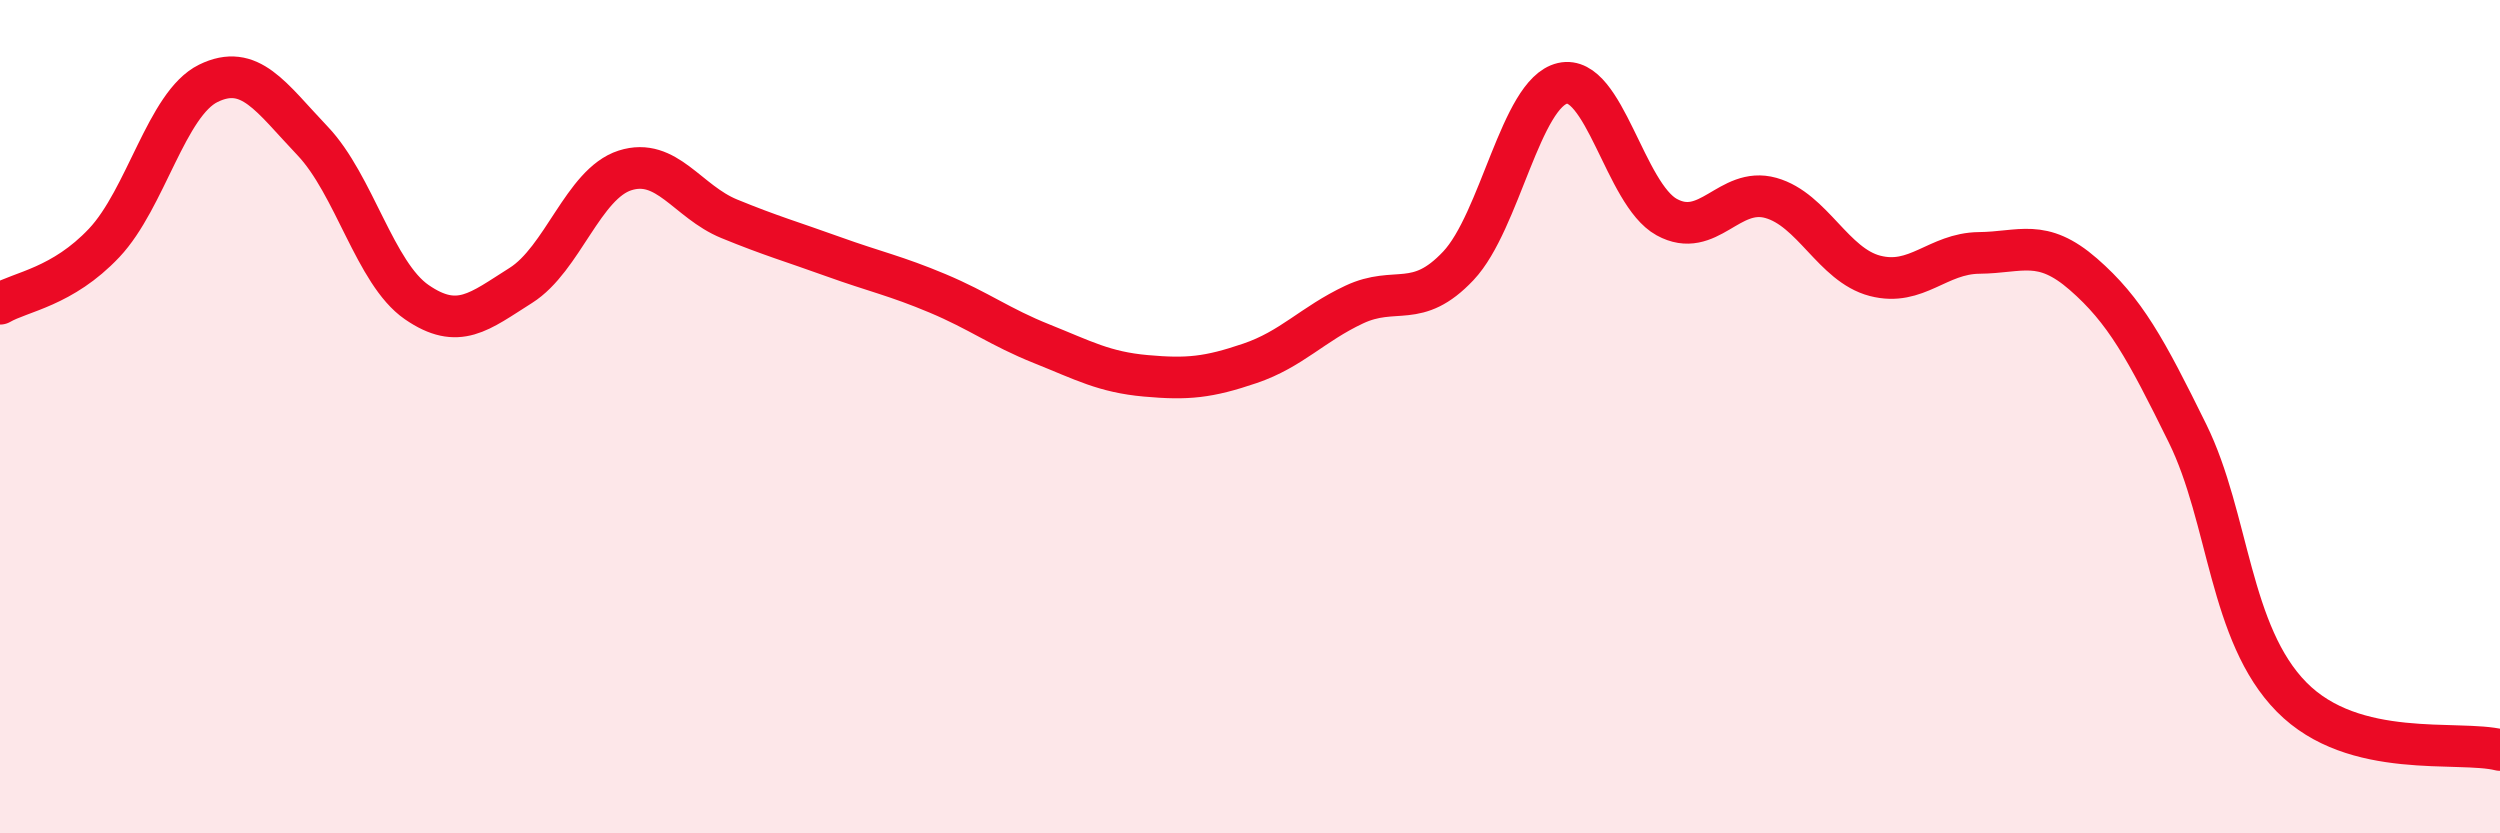
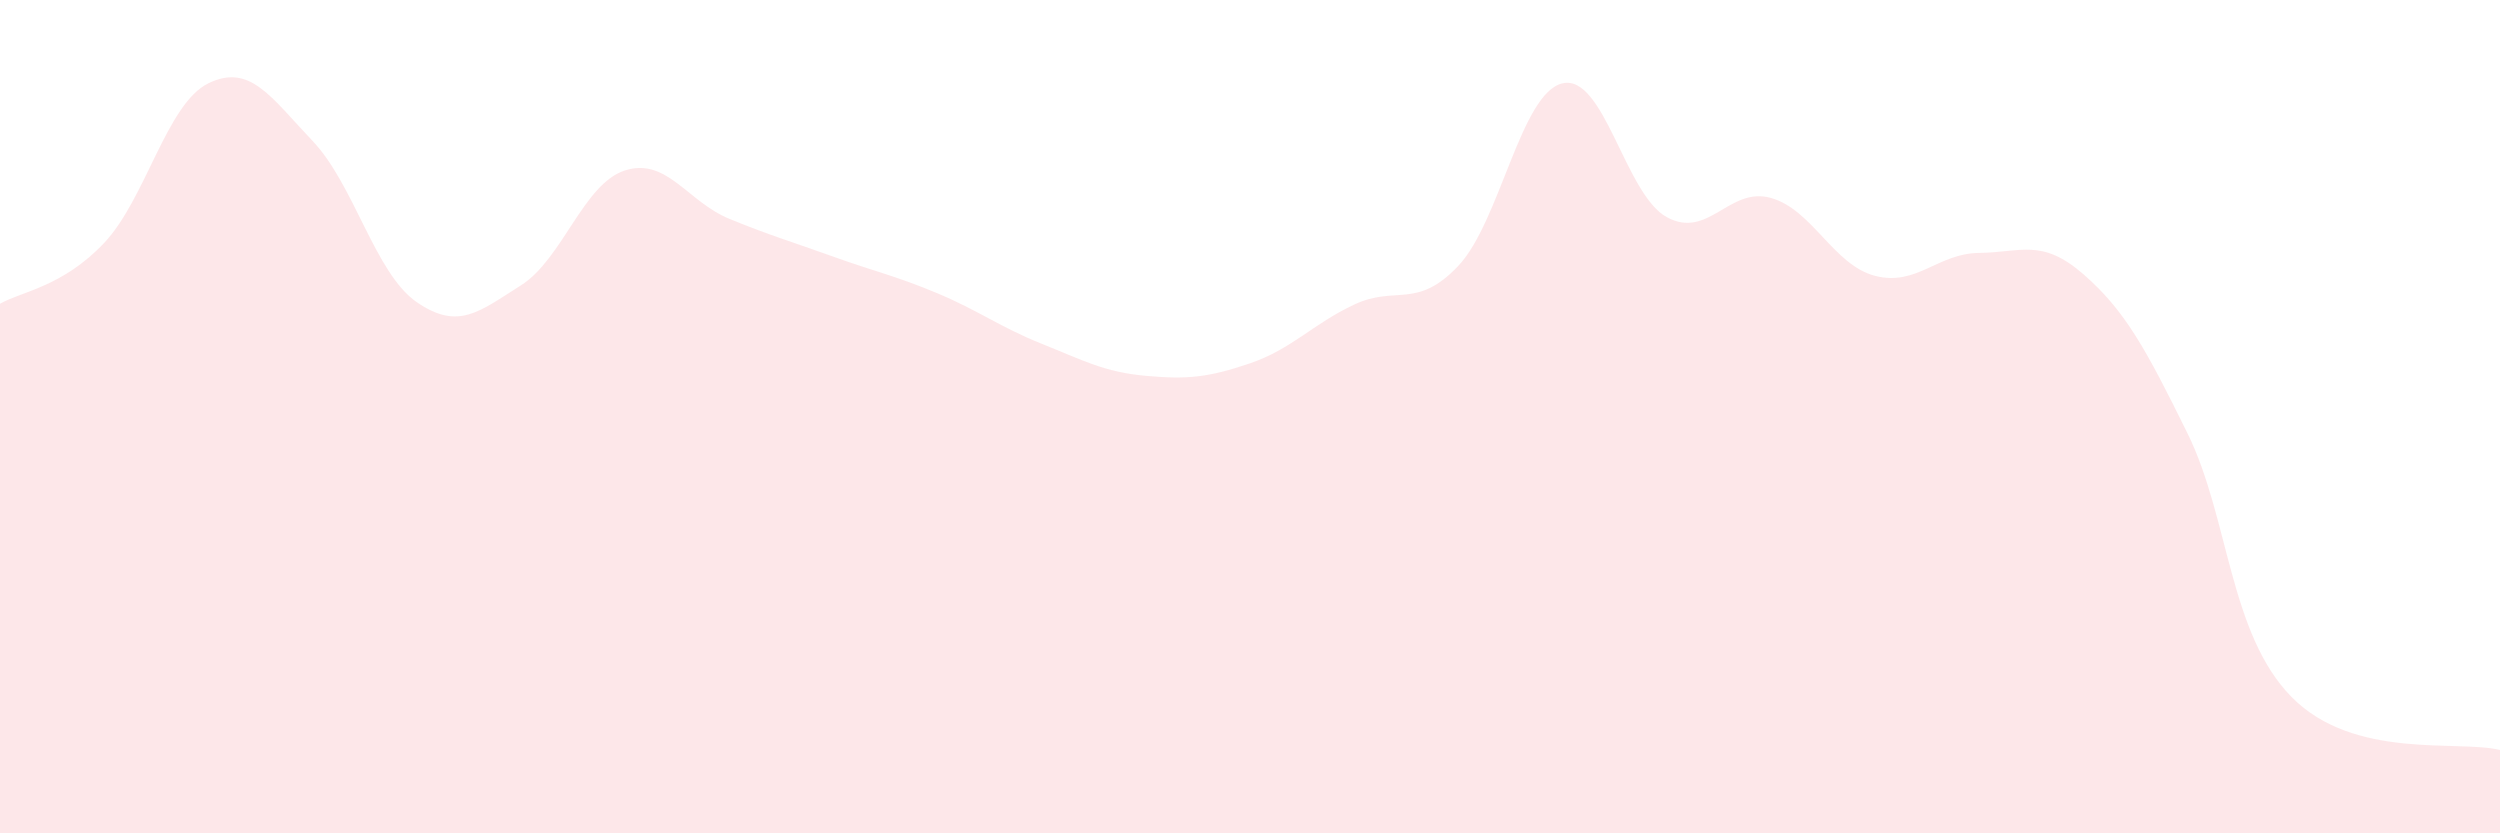
<svg xmlns="http://www.w3.org/2000/svg" width="60" height="20" viewBox="0 0 60 20">
  <path d="M 0,7.29 C 0.5,7 1.5,6.89 2.5,5.83 C 3.5,4.77 4,2.49 5,2 C 6,1.51 6.5,2.33 7.5,3.38 C 8.5,4.43 9,6.56 10,7.25 C 11,7.94 11.5,7.48 12.5,6.85 C 13.5,6.22 14,4.41 15,4.09 C 16,3.77 16.5,4.84 17.5,5.25 C 18.5,5.66 19,5.8 20,6.16 C 21,6.52 21.5,6.62 22.5,7.04 C 23.5,7.46 24,7.85 25,8.25 C 26,8.65 26.5,8.93 27.5,9.02 C 28.5,9.11 29,9.06 30,8.72 C 31,8.38 31.5,7.78 32.5,7.31 C 33.5,6.84 34,7.44 35,6.38 C 36,5.32 36.5,2.23 37.5,2 C 38.5,1.77 39,4.66 40,5.21 C 41,5.76 41.5,4.47 42.5,4.75 C 43.5,5.03 44,6.36 45,6.62 C 46,6.88 46.5,6.08 47.5,6.07 C 48.5,6.06 49,5.71 50,6.58 C 51,7.45 51.5,8.37 52.5,10.4 C 53.5,12.43 53.5,15.21 55,16.73 C 56.5,18.25 59,17.75 60,18L60 20L0 20Z" fill="#EB0A25" opacity="0.1" stroke-linecap="round" stroke-linejoin="round" />
-   <path d="M 0,7.29 C 0.5,7 1.5,6.89 2.5,5.83 C 3.5,4.77 4,2.49 5,2 C 6,1.51 6.5,2.33 7.5,3.38 C 8.5,4.43 9,6.56 10,7.25 C 11,7.94 11.5,7.48 12.5,6.85 C 13.5,6.22 14,4.41 15,4.09 C 16,3.77 16.5,4.84 17.5,5.25 C 18.5,5.66 19,5.8 20,6.16 C 21,6.52 21.5,6.62 22.5,7.04 C 23.5,7.46 24,7.85 25,8.25 C 26,8.65 26.5,8.93 27.5,9.02 C 28.5,9.11 29,9.06 30,8.72 C 31,8.38 31.5,7.78 32.5,7.31 C 33.5,6.84 34,7.44 35,6.38 C 36,5.32 36.5,2.23 37.5,2 C 38.5,1.77 39,4.66 40,5.21 C 41,5.76 41.5,4.47 42.5,4.75 C 43.5,5.03 44,6.36 45,6.62 C 46,6.88 46.5,6.08 47.5,6.07 C 48.5,6.06 49,5.71 50,6.58 C 51,7.45 51.5,8.37 52.5,10.4 C 53.5,12.43 53.5,15.21 55,16.73 C 56.5,18.25 59,17.75 60,18" stroke="#EB0A25" stroke-width="1" fill="none" stroke-linecap="round" stroke-linejoin="round" />
</svg>